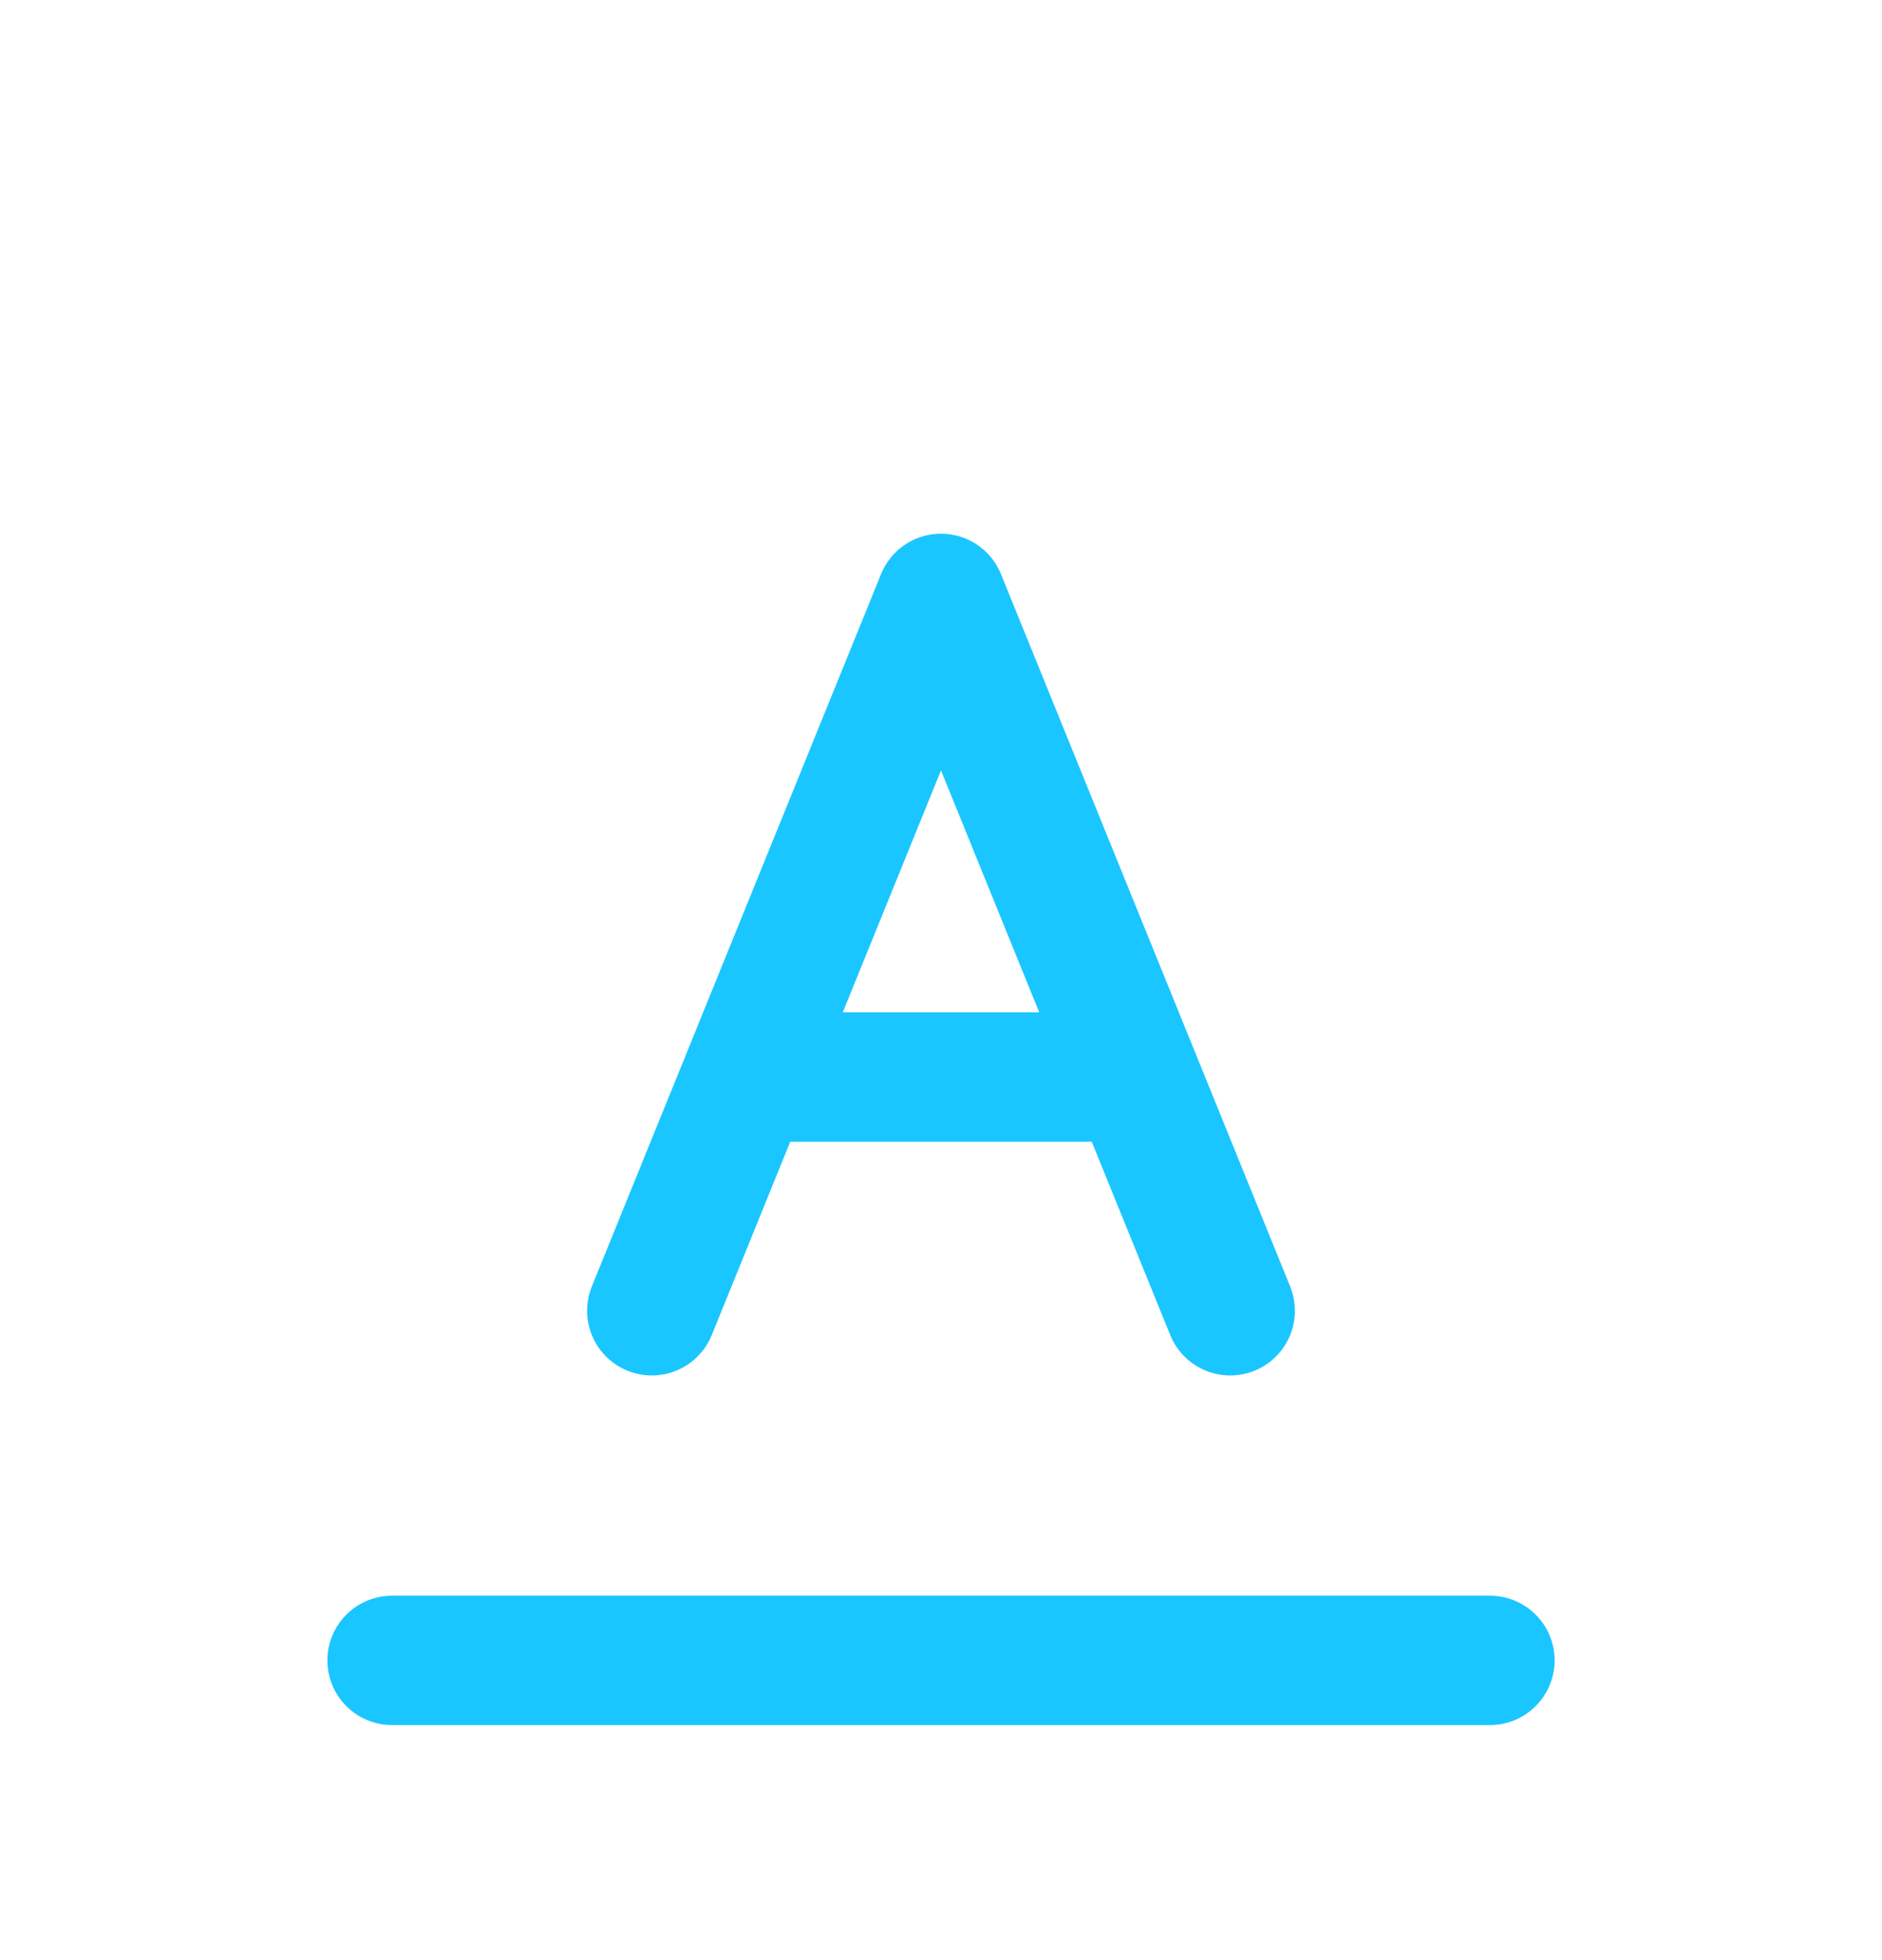
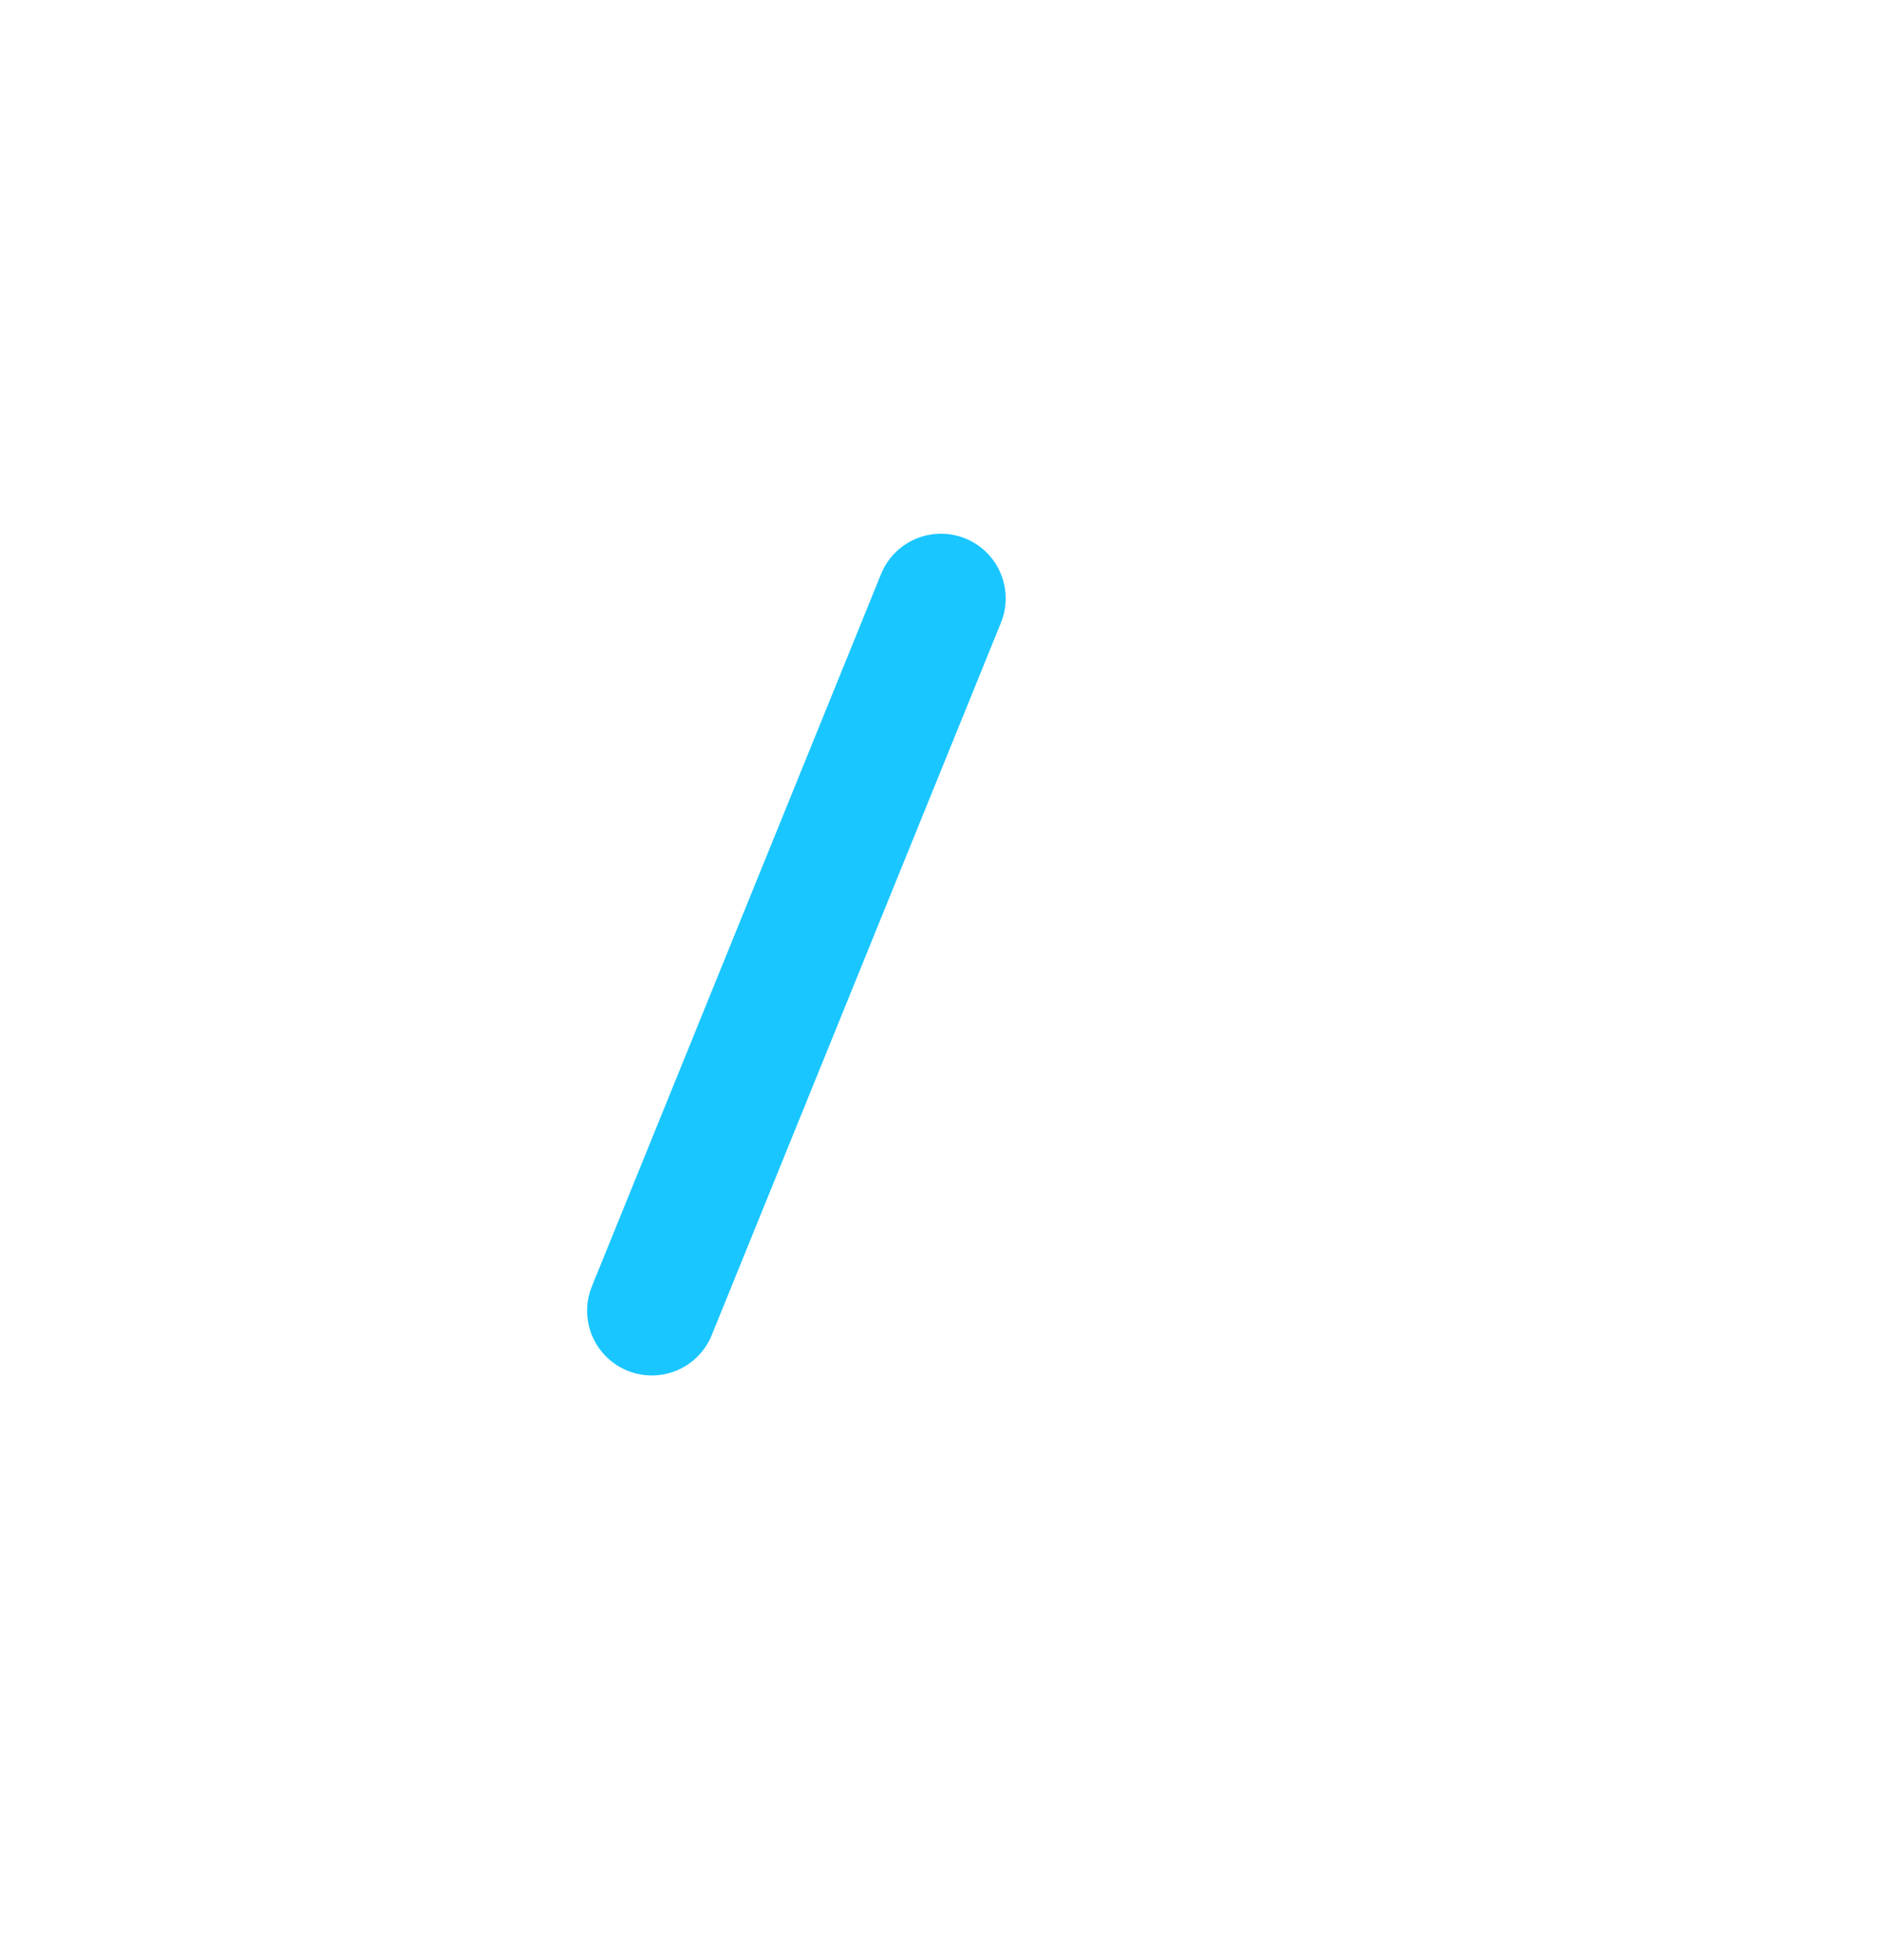
<svg xmlns="http://www.w3.org/2000/svg" width="24" height="25" viewBox="0 0 24 25" fill="none">
-   <path d="M19 21.177H5" stroke="#1AC6FF" stroke-width="1.65" stroke-linecap="round" stroke-linejoin="round" />
-   <path d="M8.312 16.718L12 7.632L15.688 16.718" stroke="#1AC6FF" stroke-width="1.65" stroke-linecap="round" stroke-linejoin="round" />
-   <path d="M9.531 13.737H14.445" stroke="#1AC6FF" stroke-width="1.65" />
+   <path d="M8.312 16.718L12 7.632" stroke="#1AC6FF" stroke-width="1.65" stroke-linecap="round" stroke-linejoin="round" />
</svg>